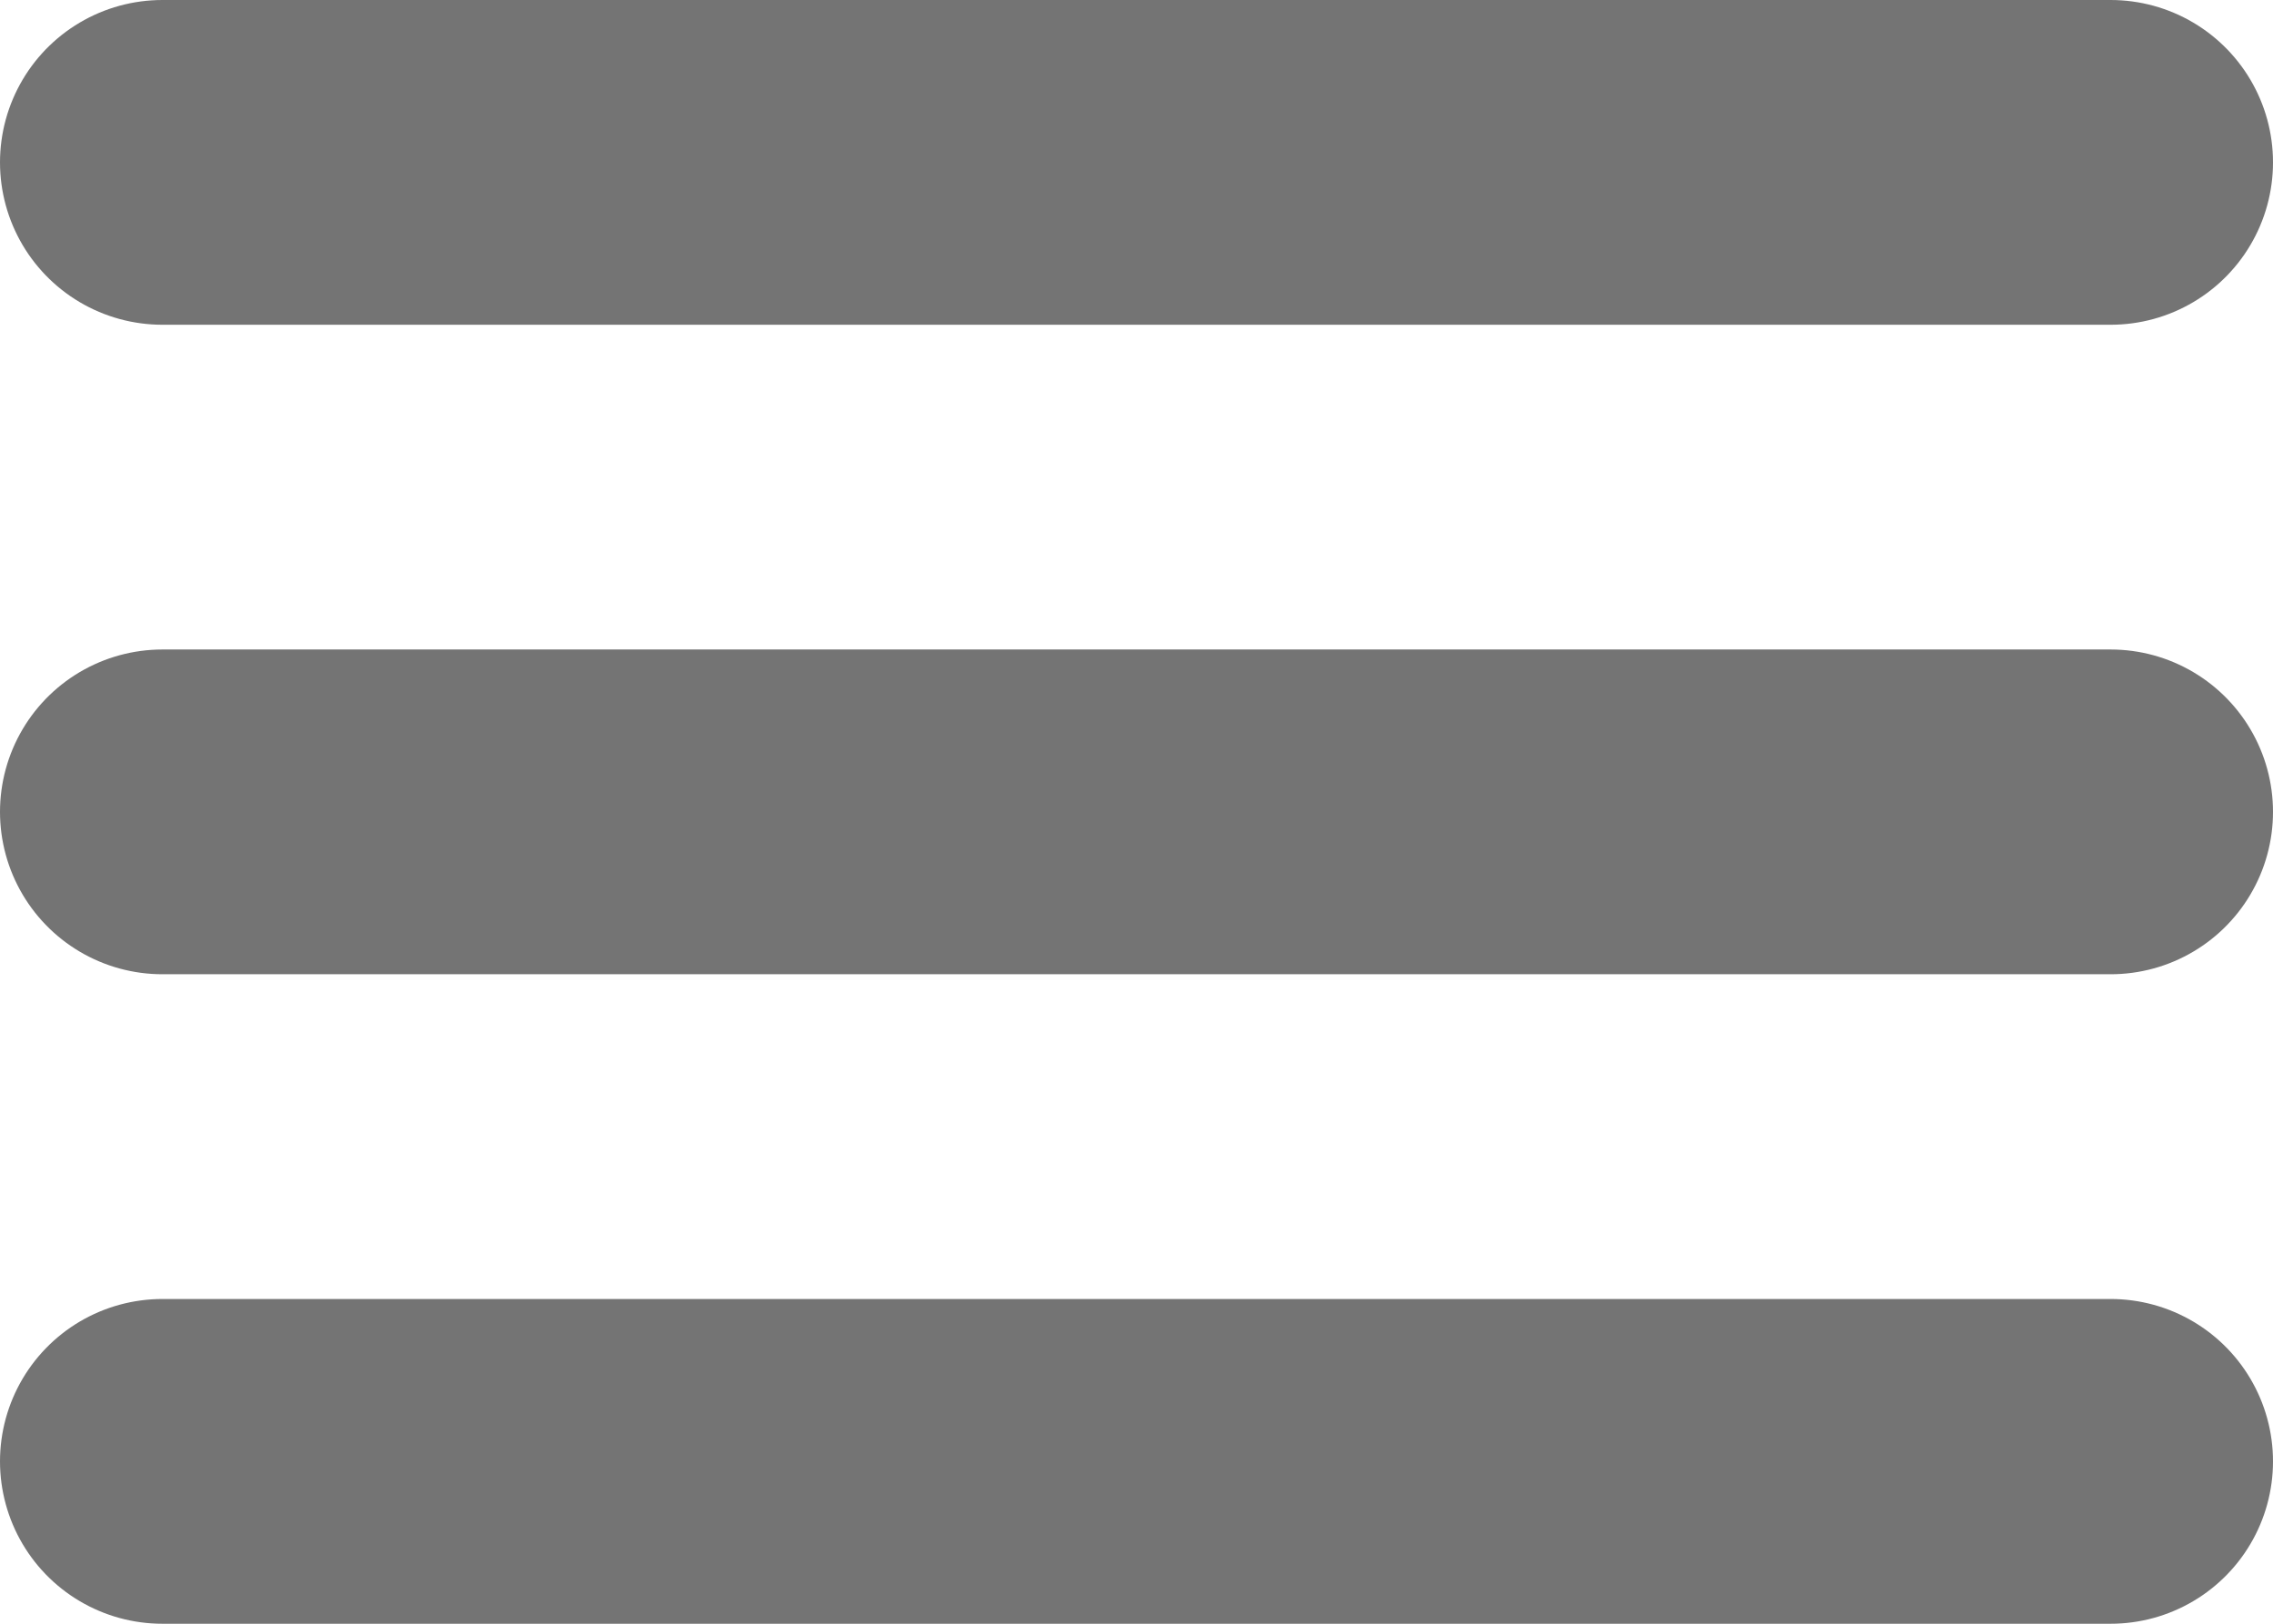
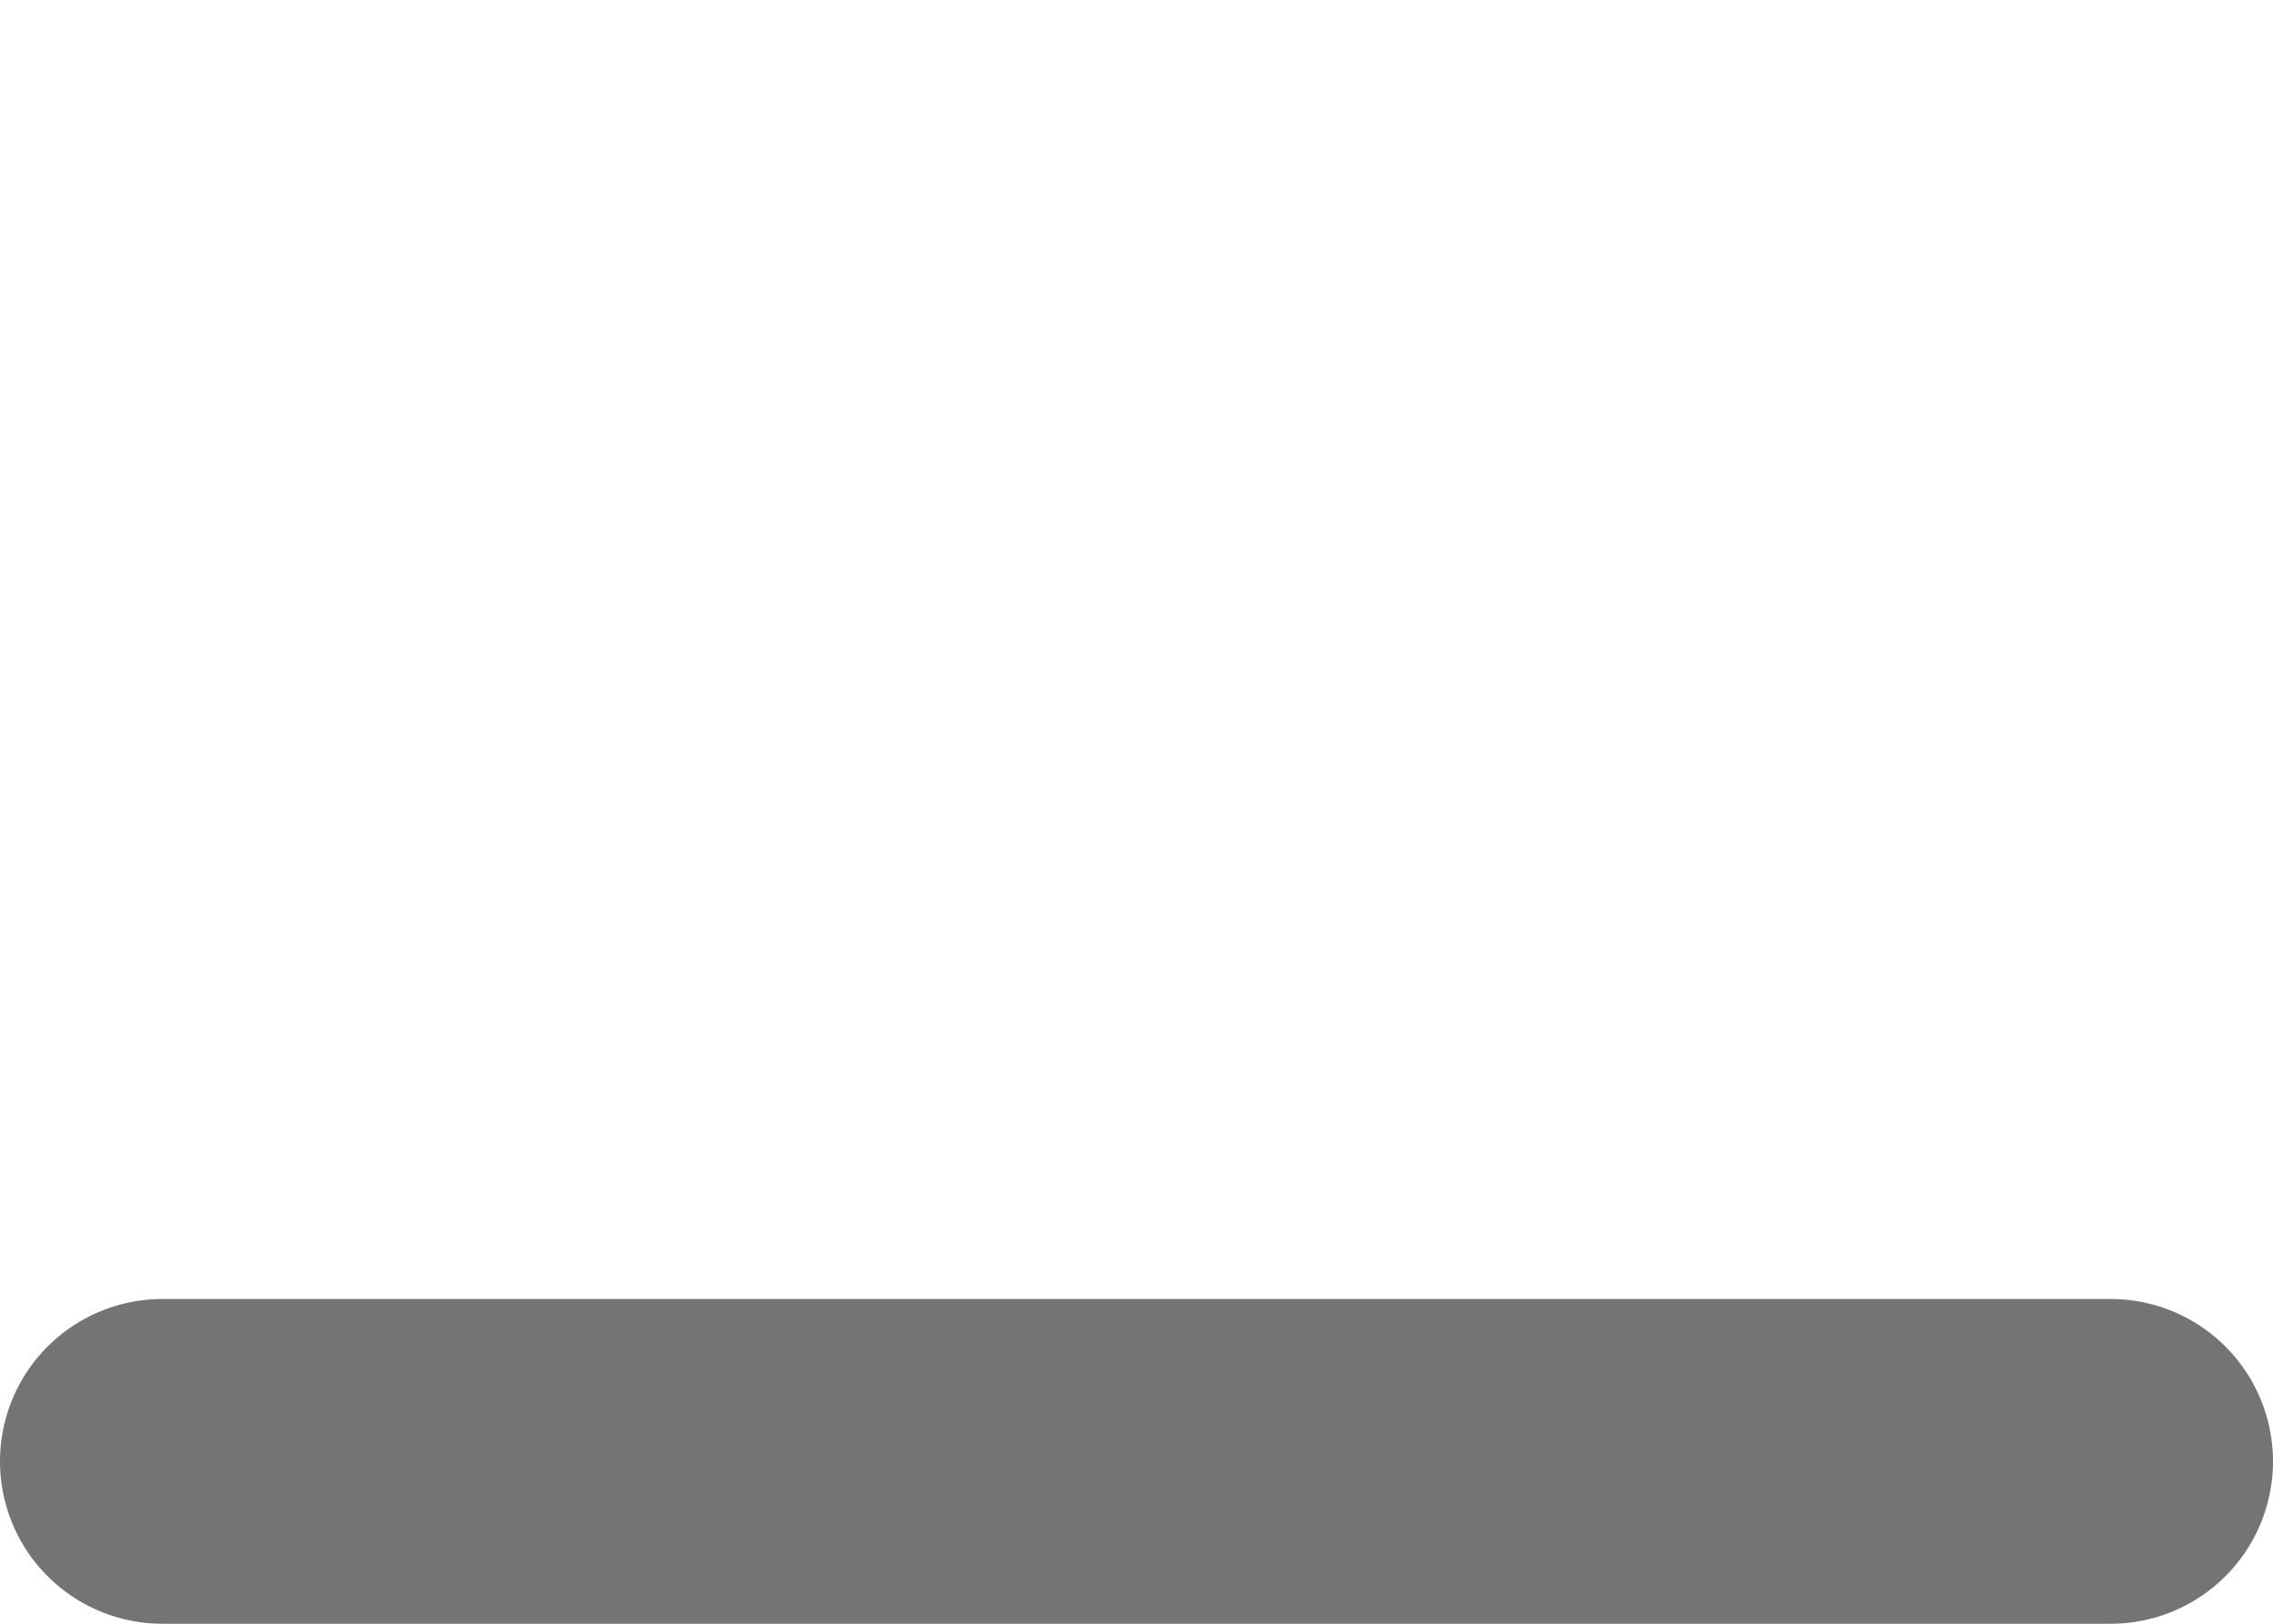
<svg xmlns="http://www.w3.org/2000/svg" width="21" height="15" viewBox="0 0 21 15">
  <defs fill="#000000">
    <style>.a{fill:none;stroke:#747474;stroke-linecap:round;stroke-width:3px;}</style>
  </defs>
  <g transform="translate(-366.5 -20.5)">
-     <line class="a" x2="18" transform="translate(368 22)" fill="#000000" />
-     <line class="a" x2="18" transform="translate(368 28)" fill="#000000" />
    <line class="a" x2="18" transform="translate(368 34)" fill="#000000" />
  </g>
</svg>